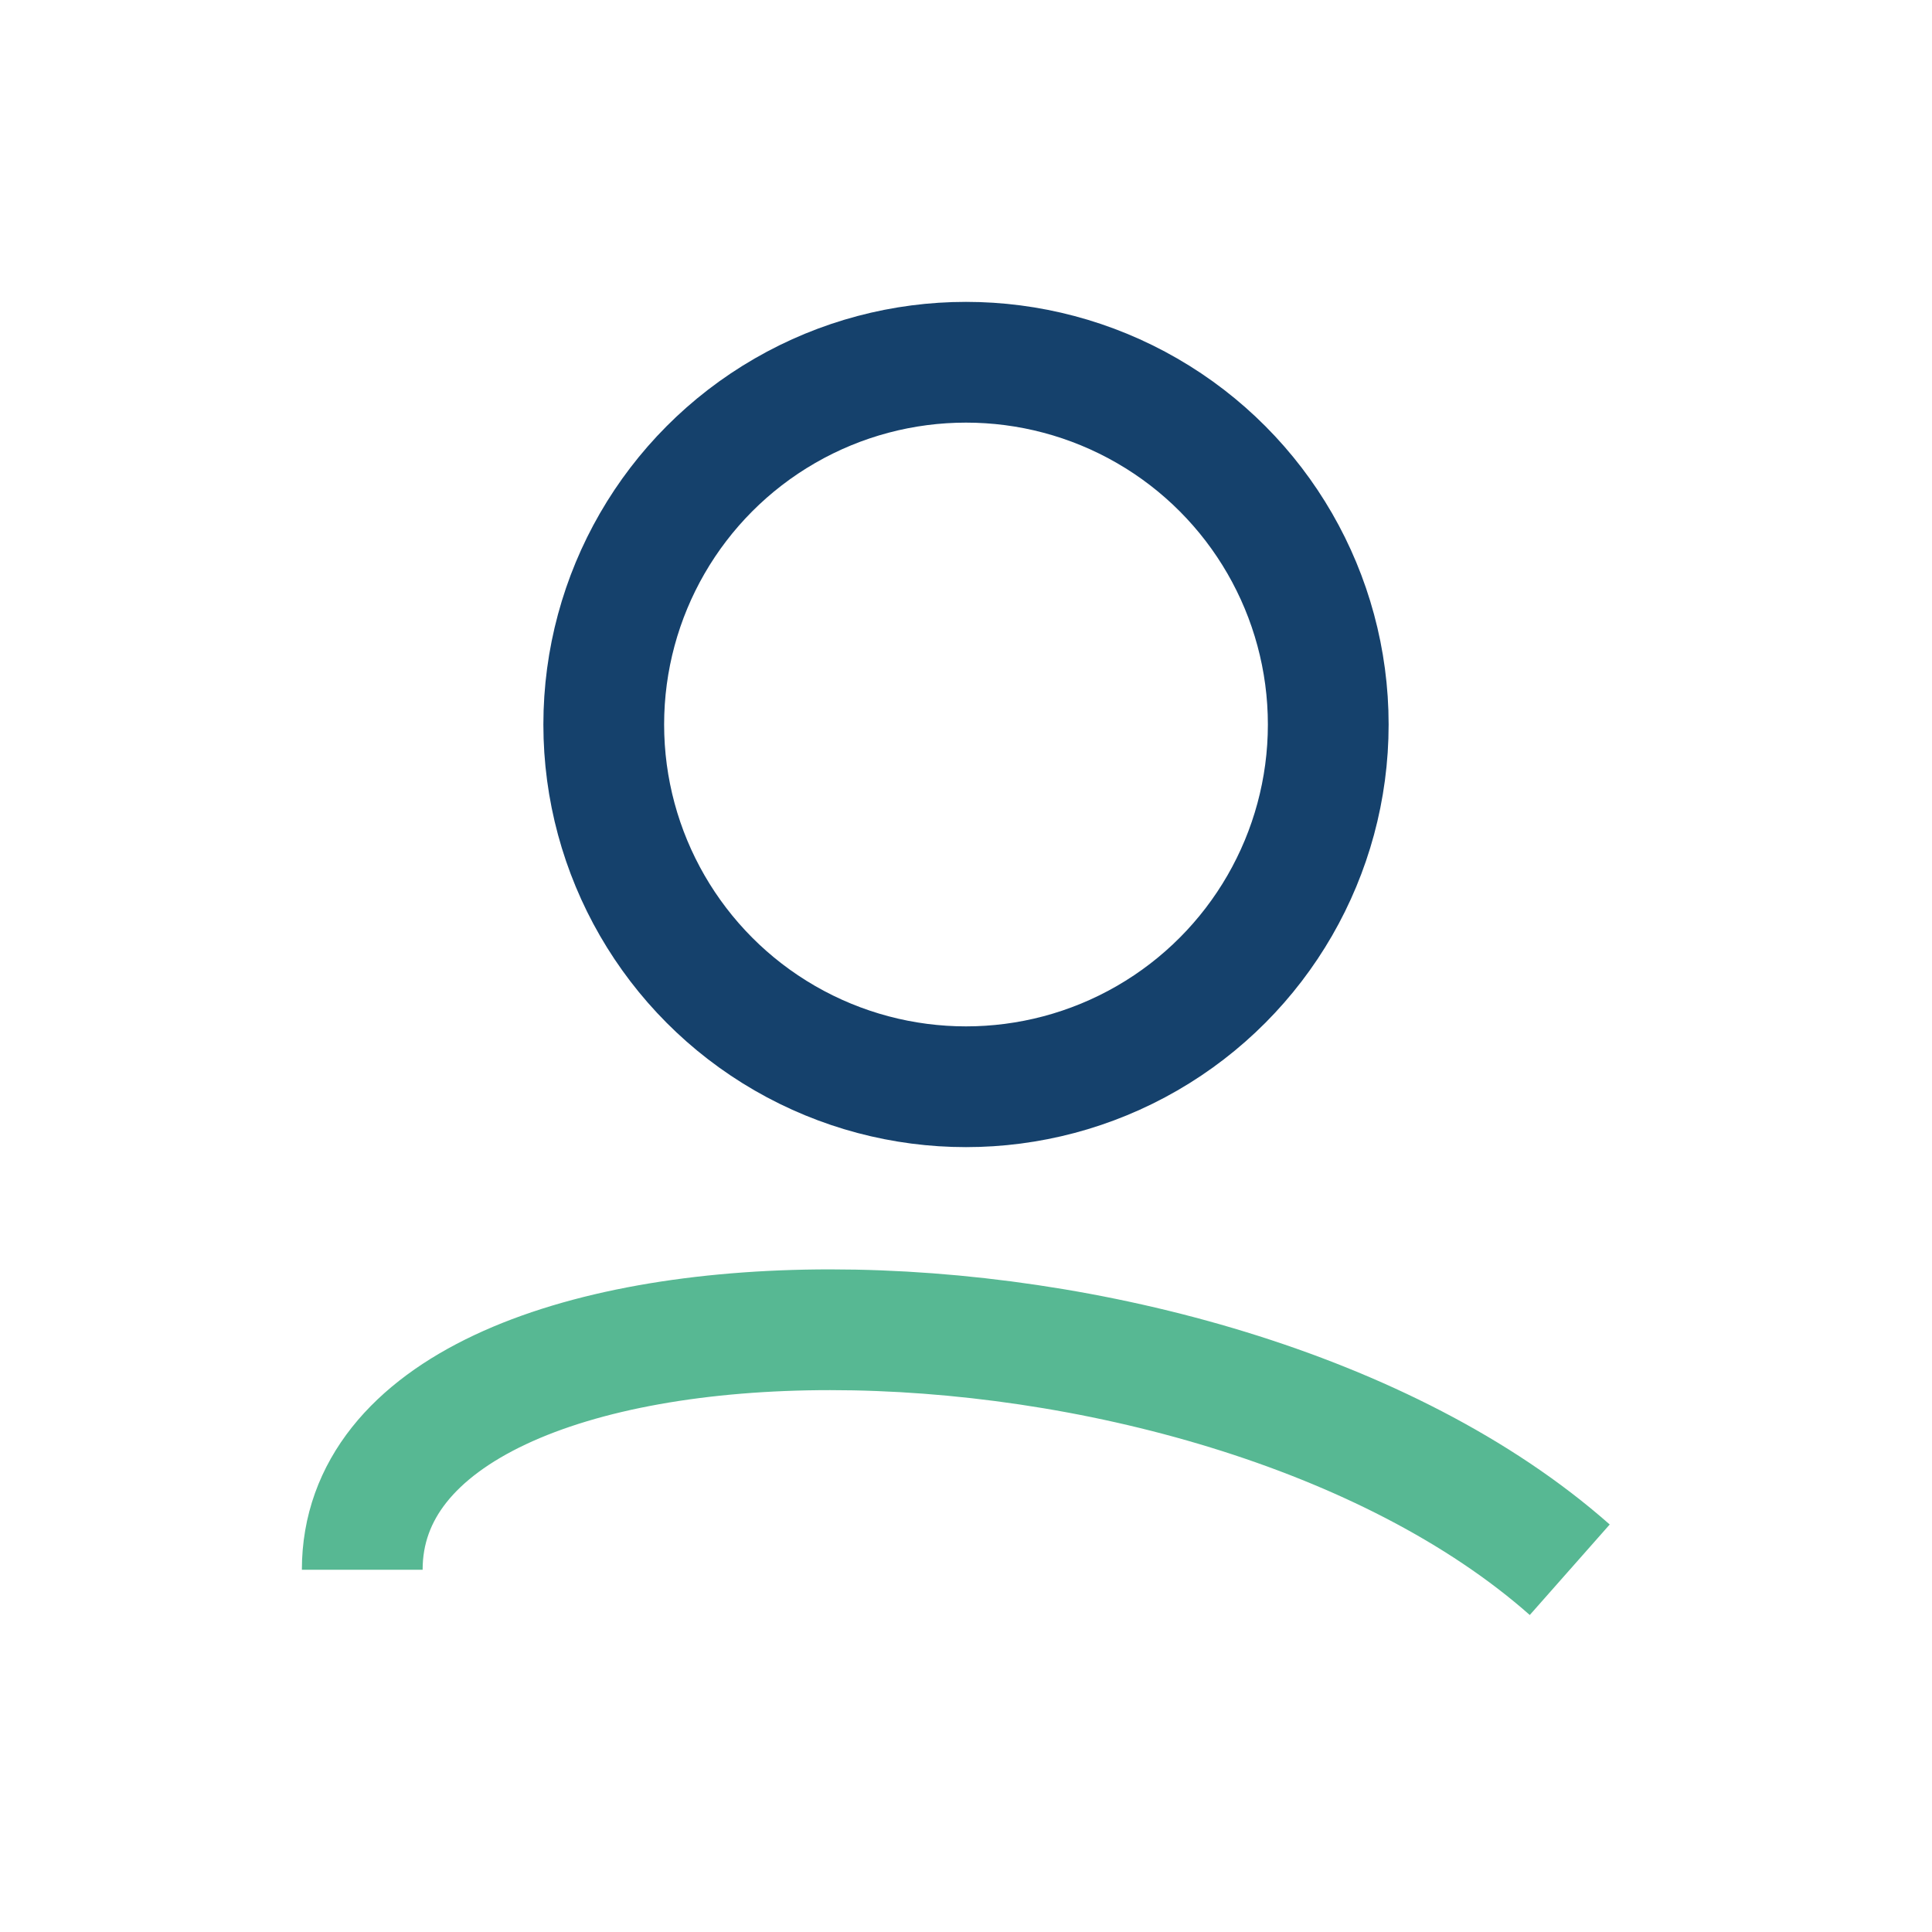
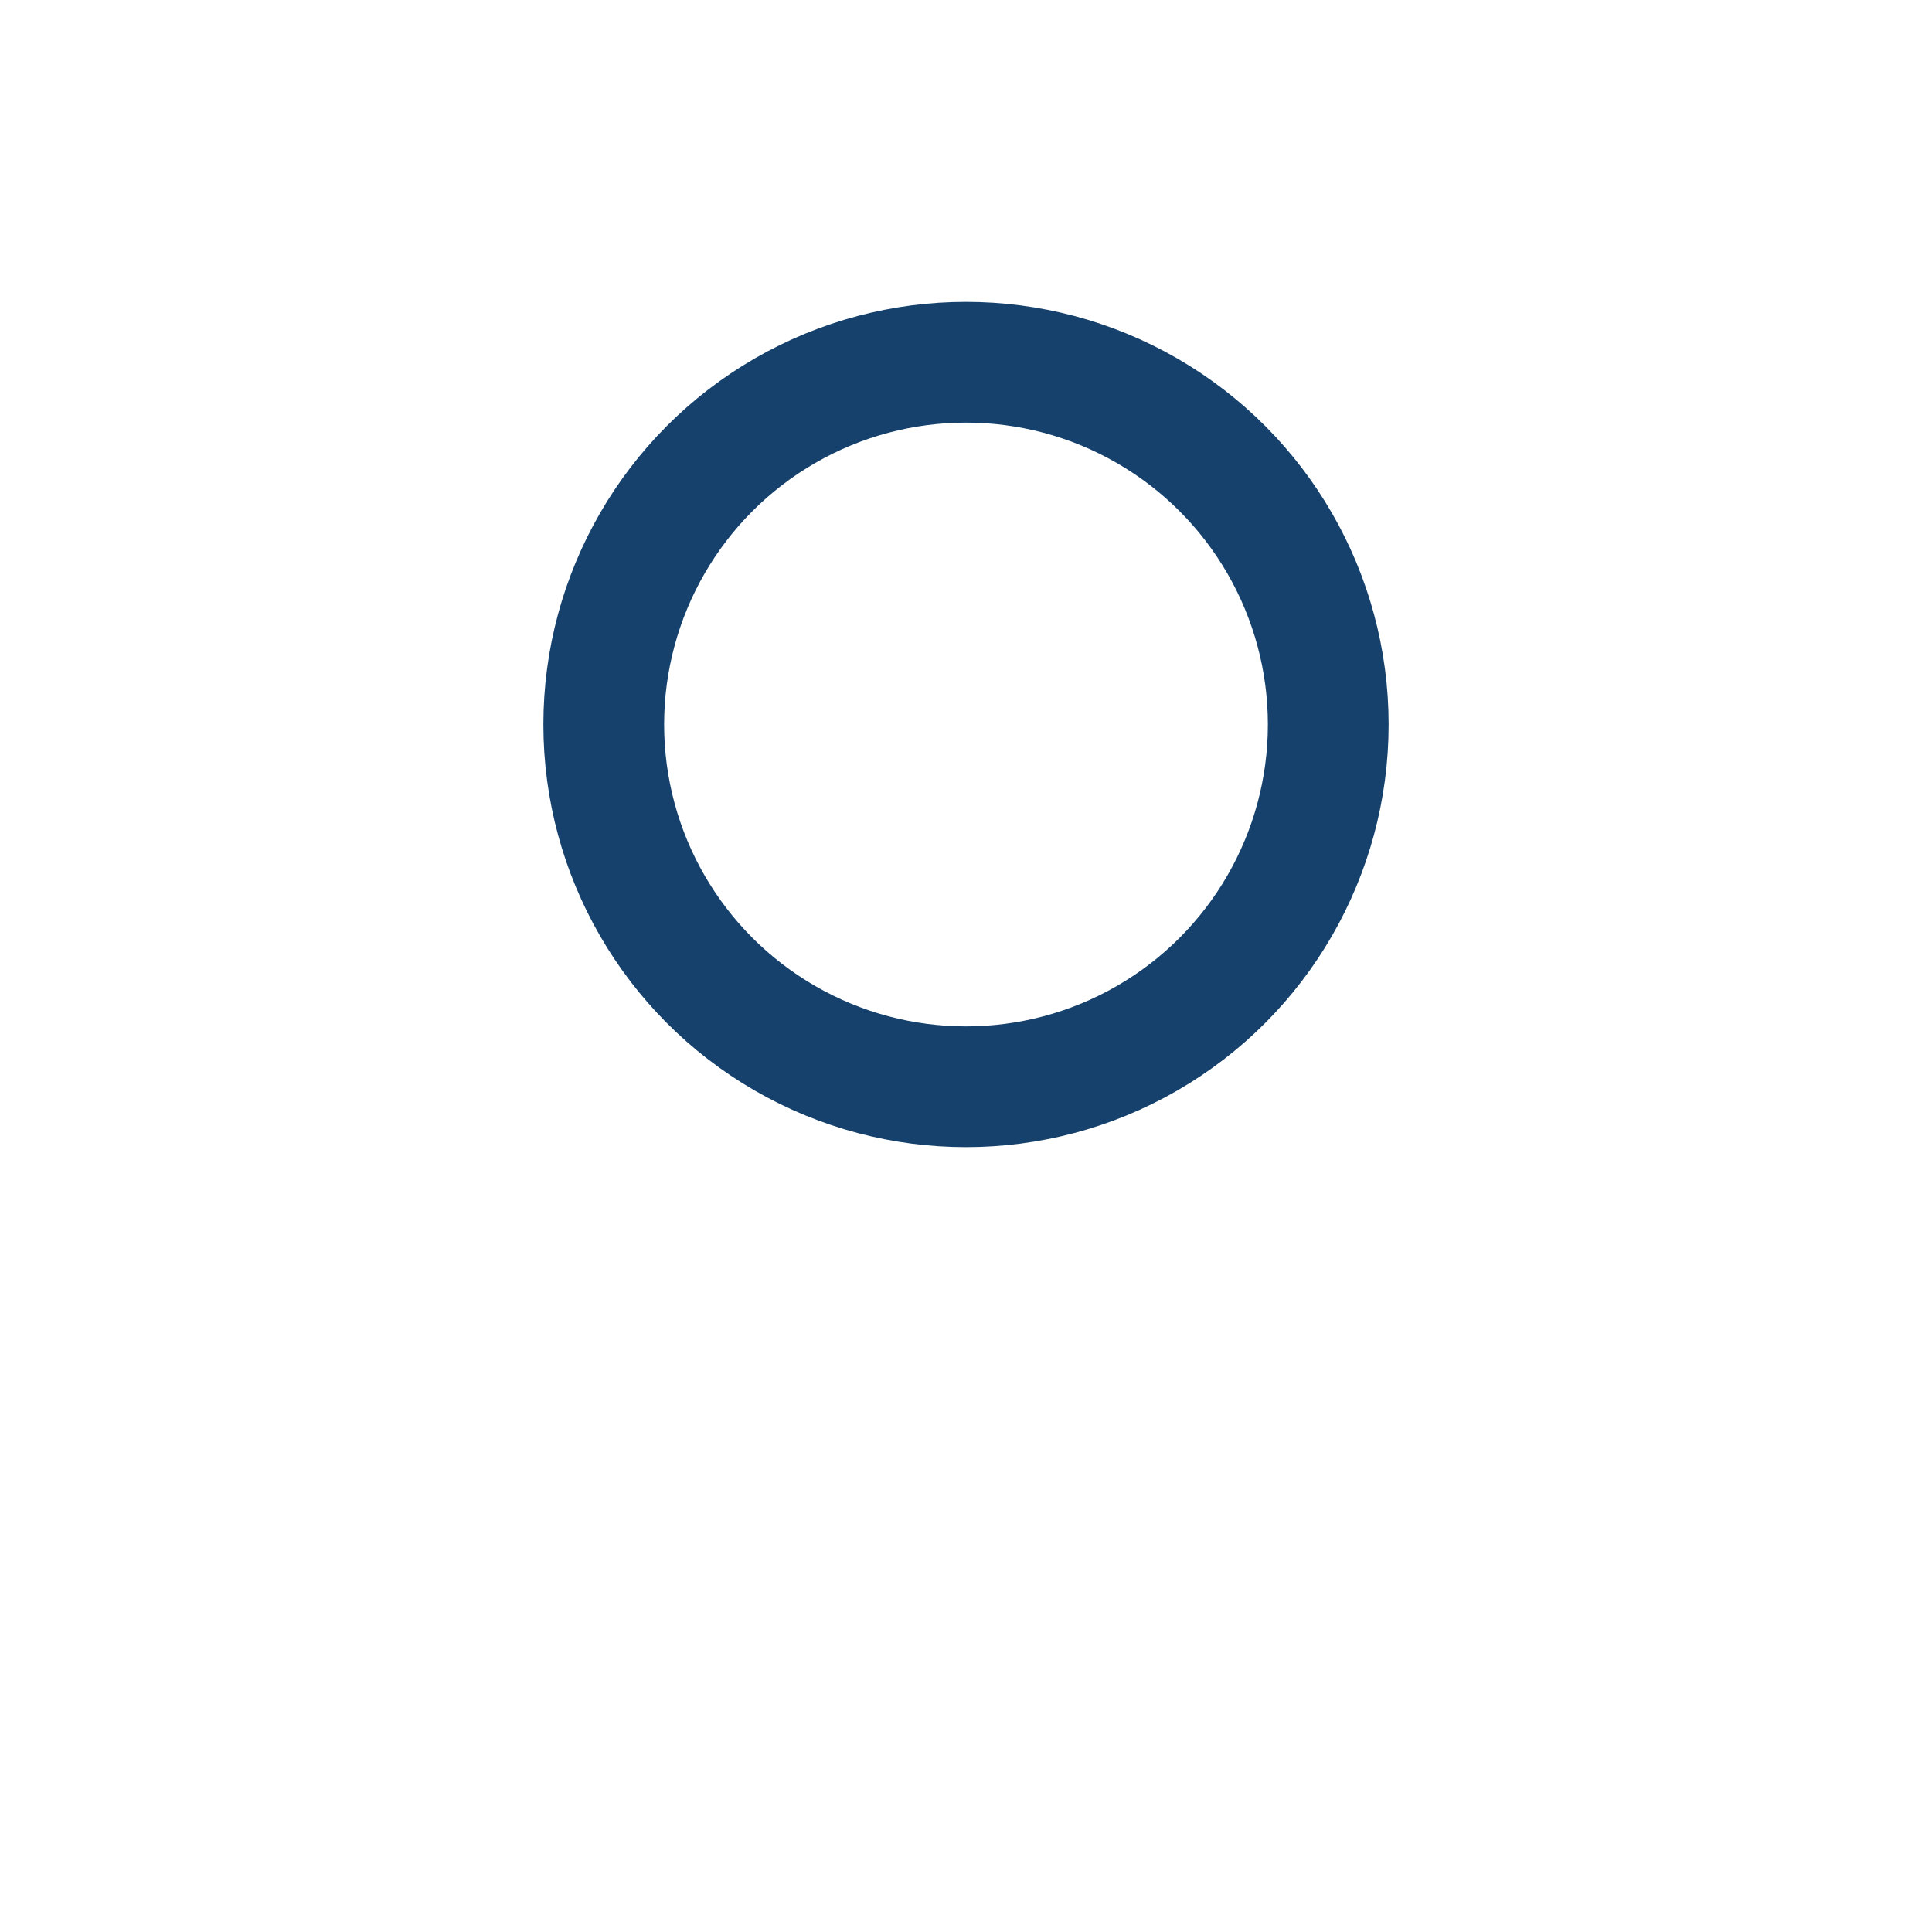
<svg xmlns="http://www.w3.org/2000/svg" width="32" height="32" viewBox="0 0 32 32">
  <circle cx="16" cy="12" r="6" fill="none" stroke="#15416C" stroke-width="2" />
-   <path d="M6 26c0-5.3 14-5.3 20 0" fill="none" stroke="#57B893" stroke-width="2" />
</svg>